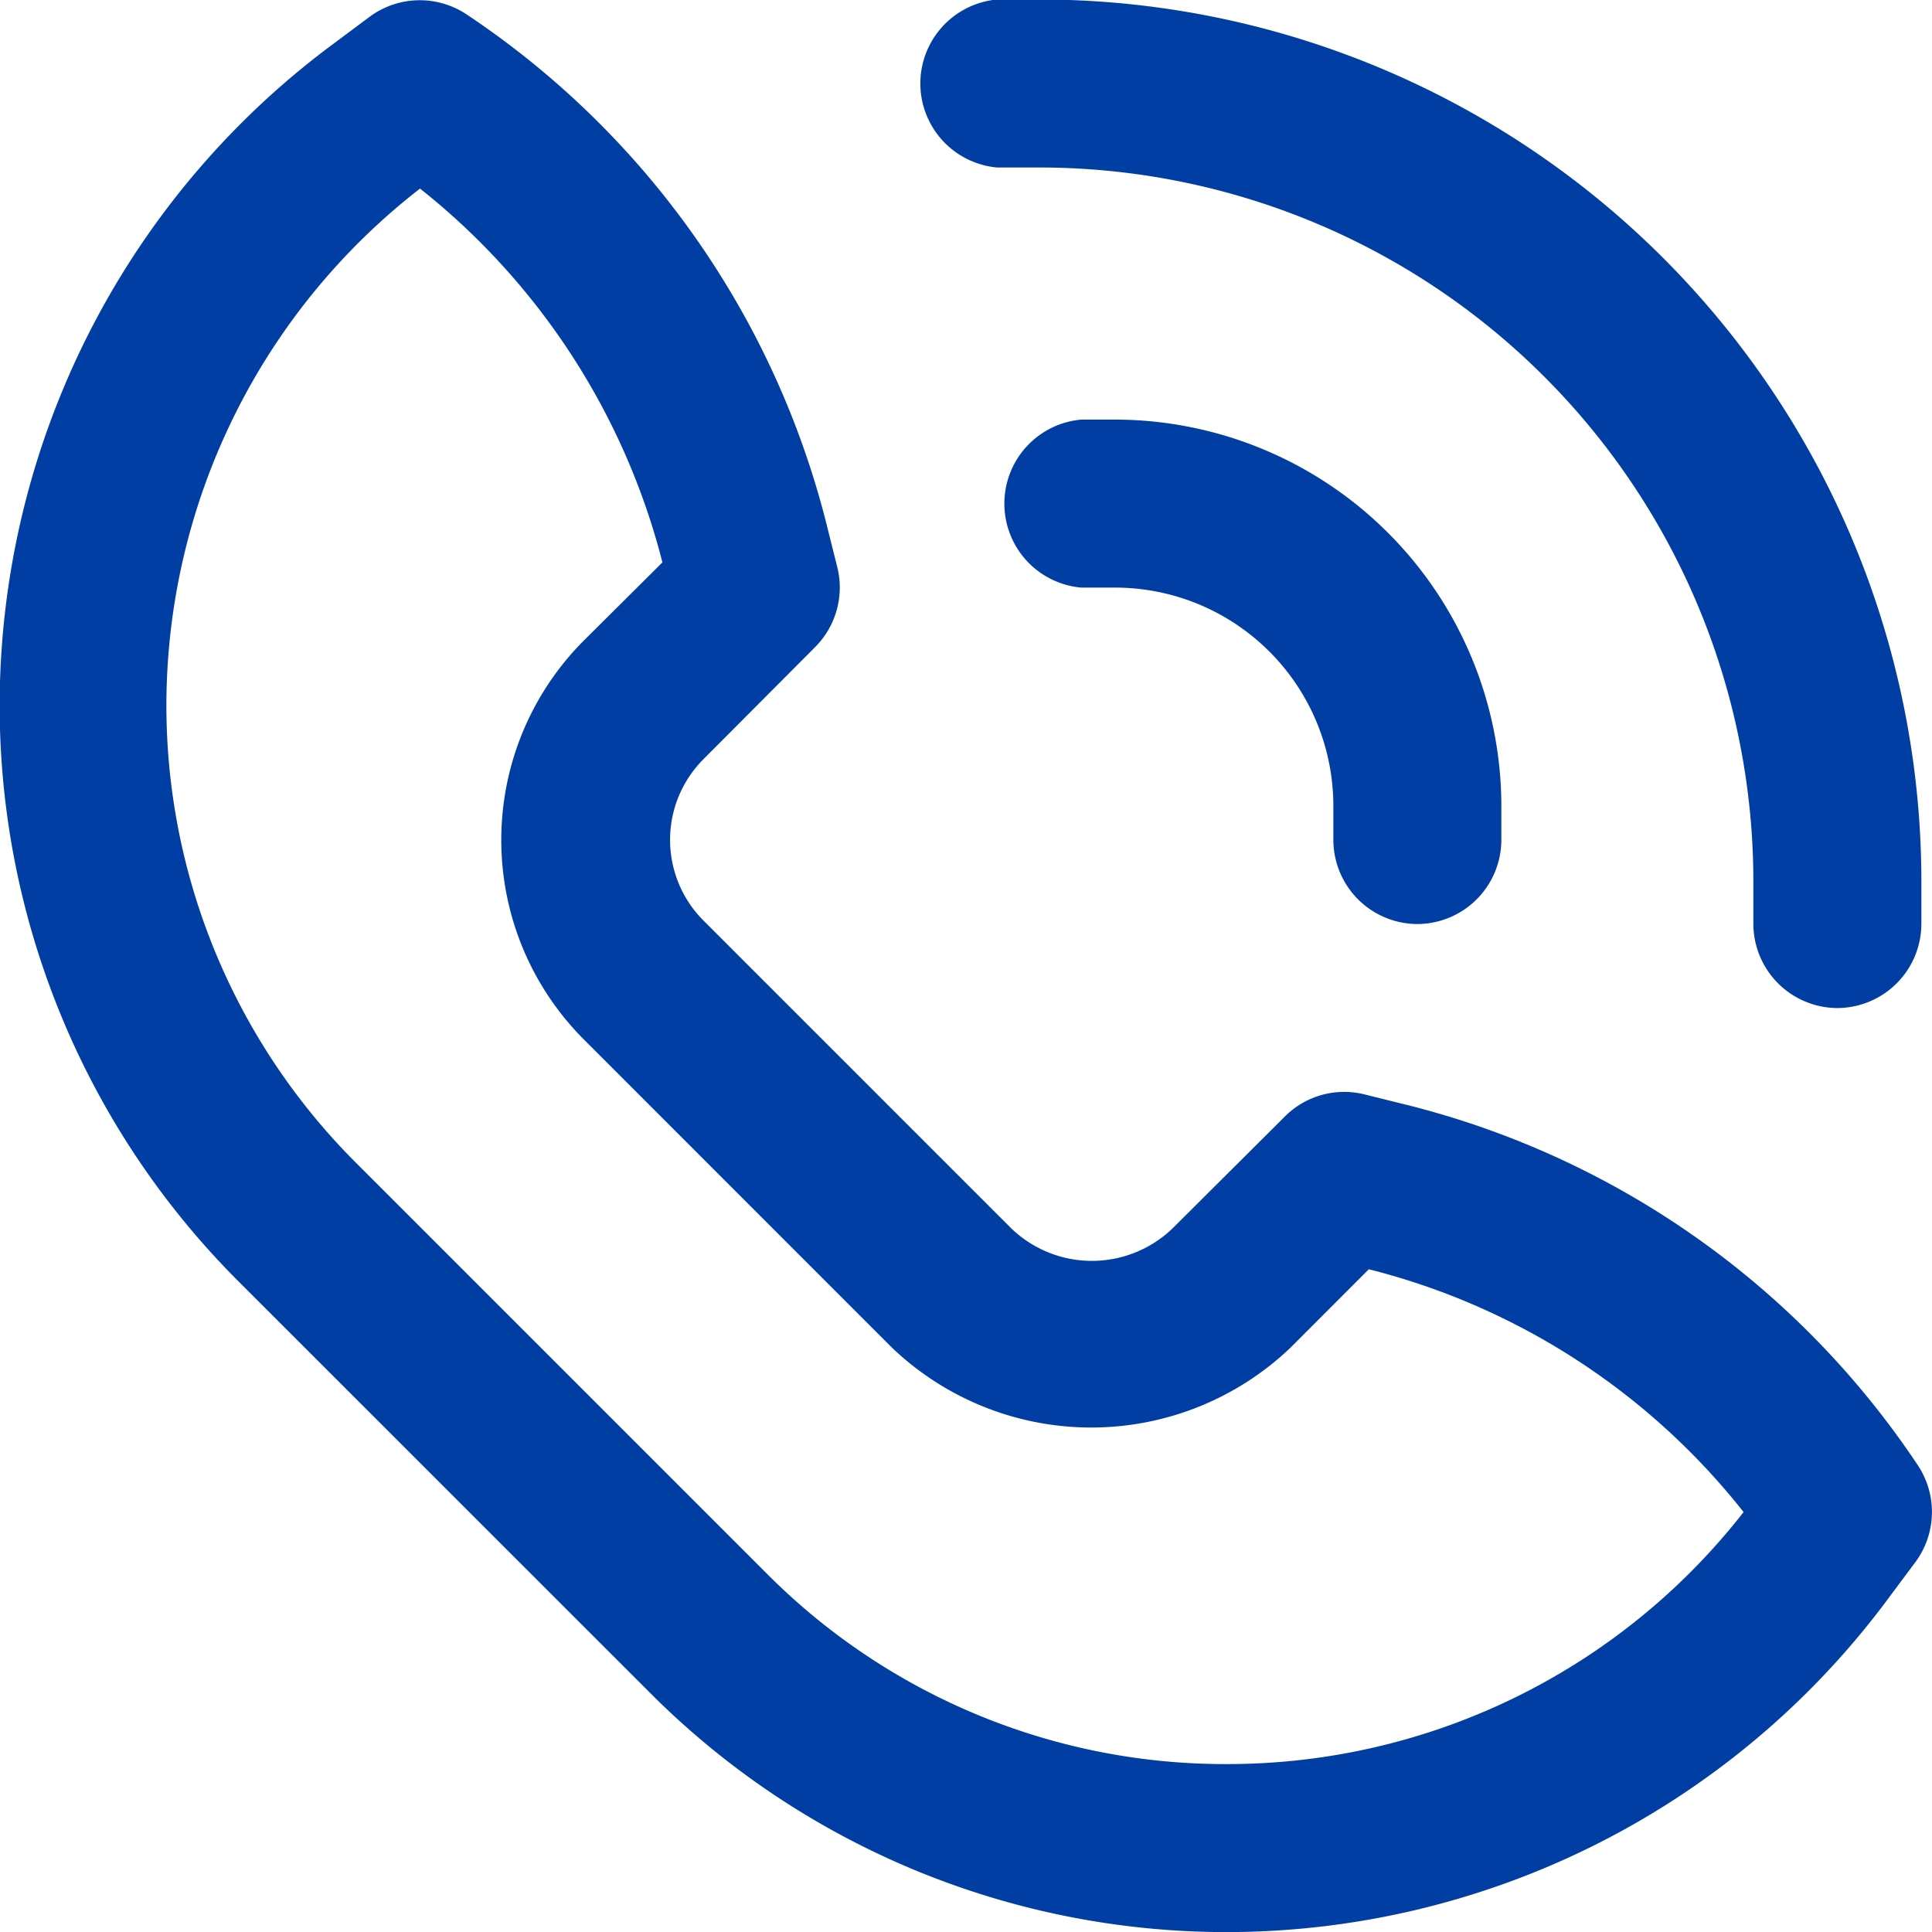
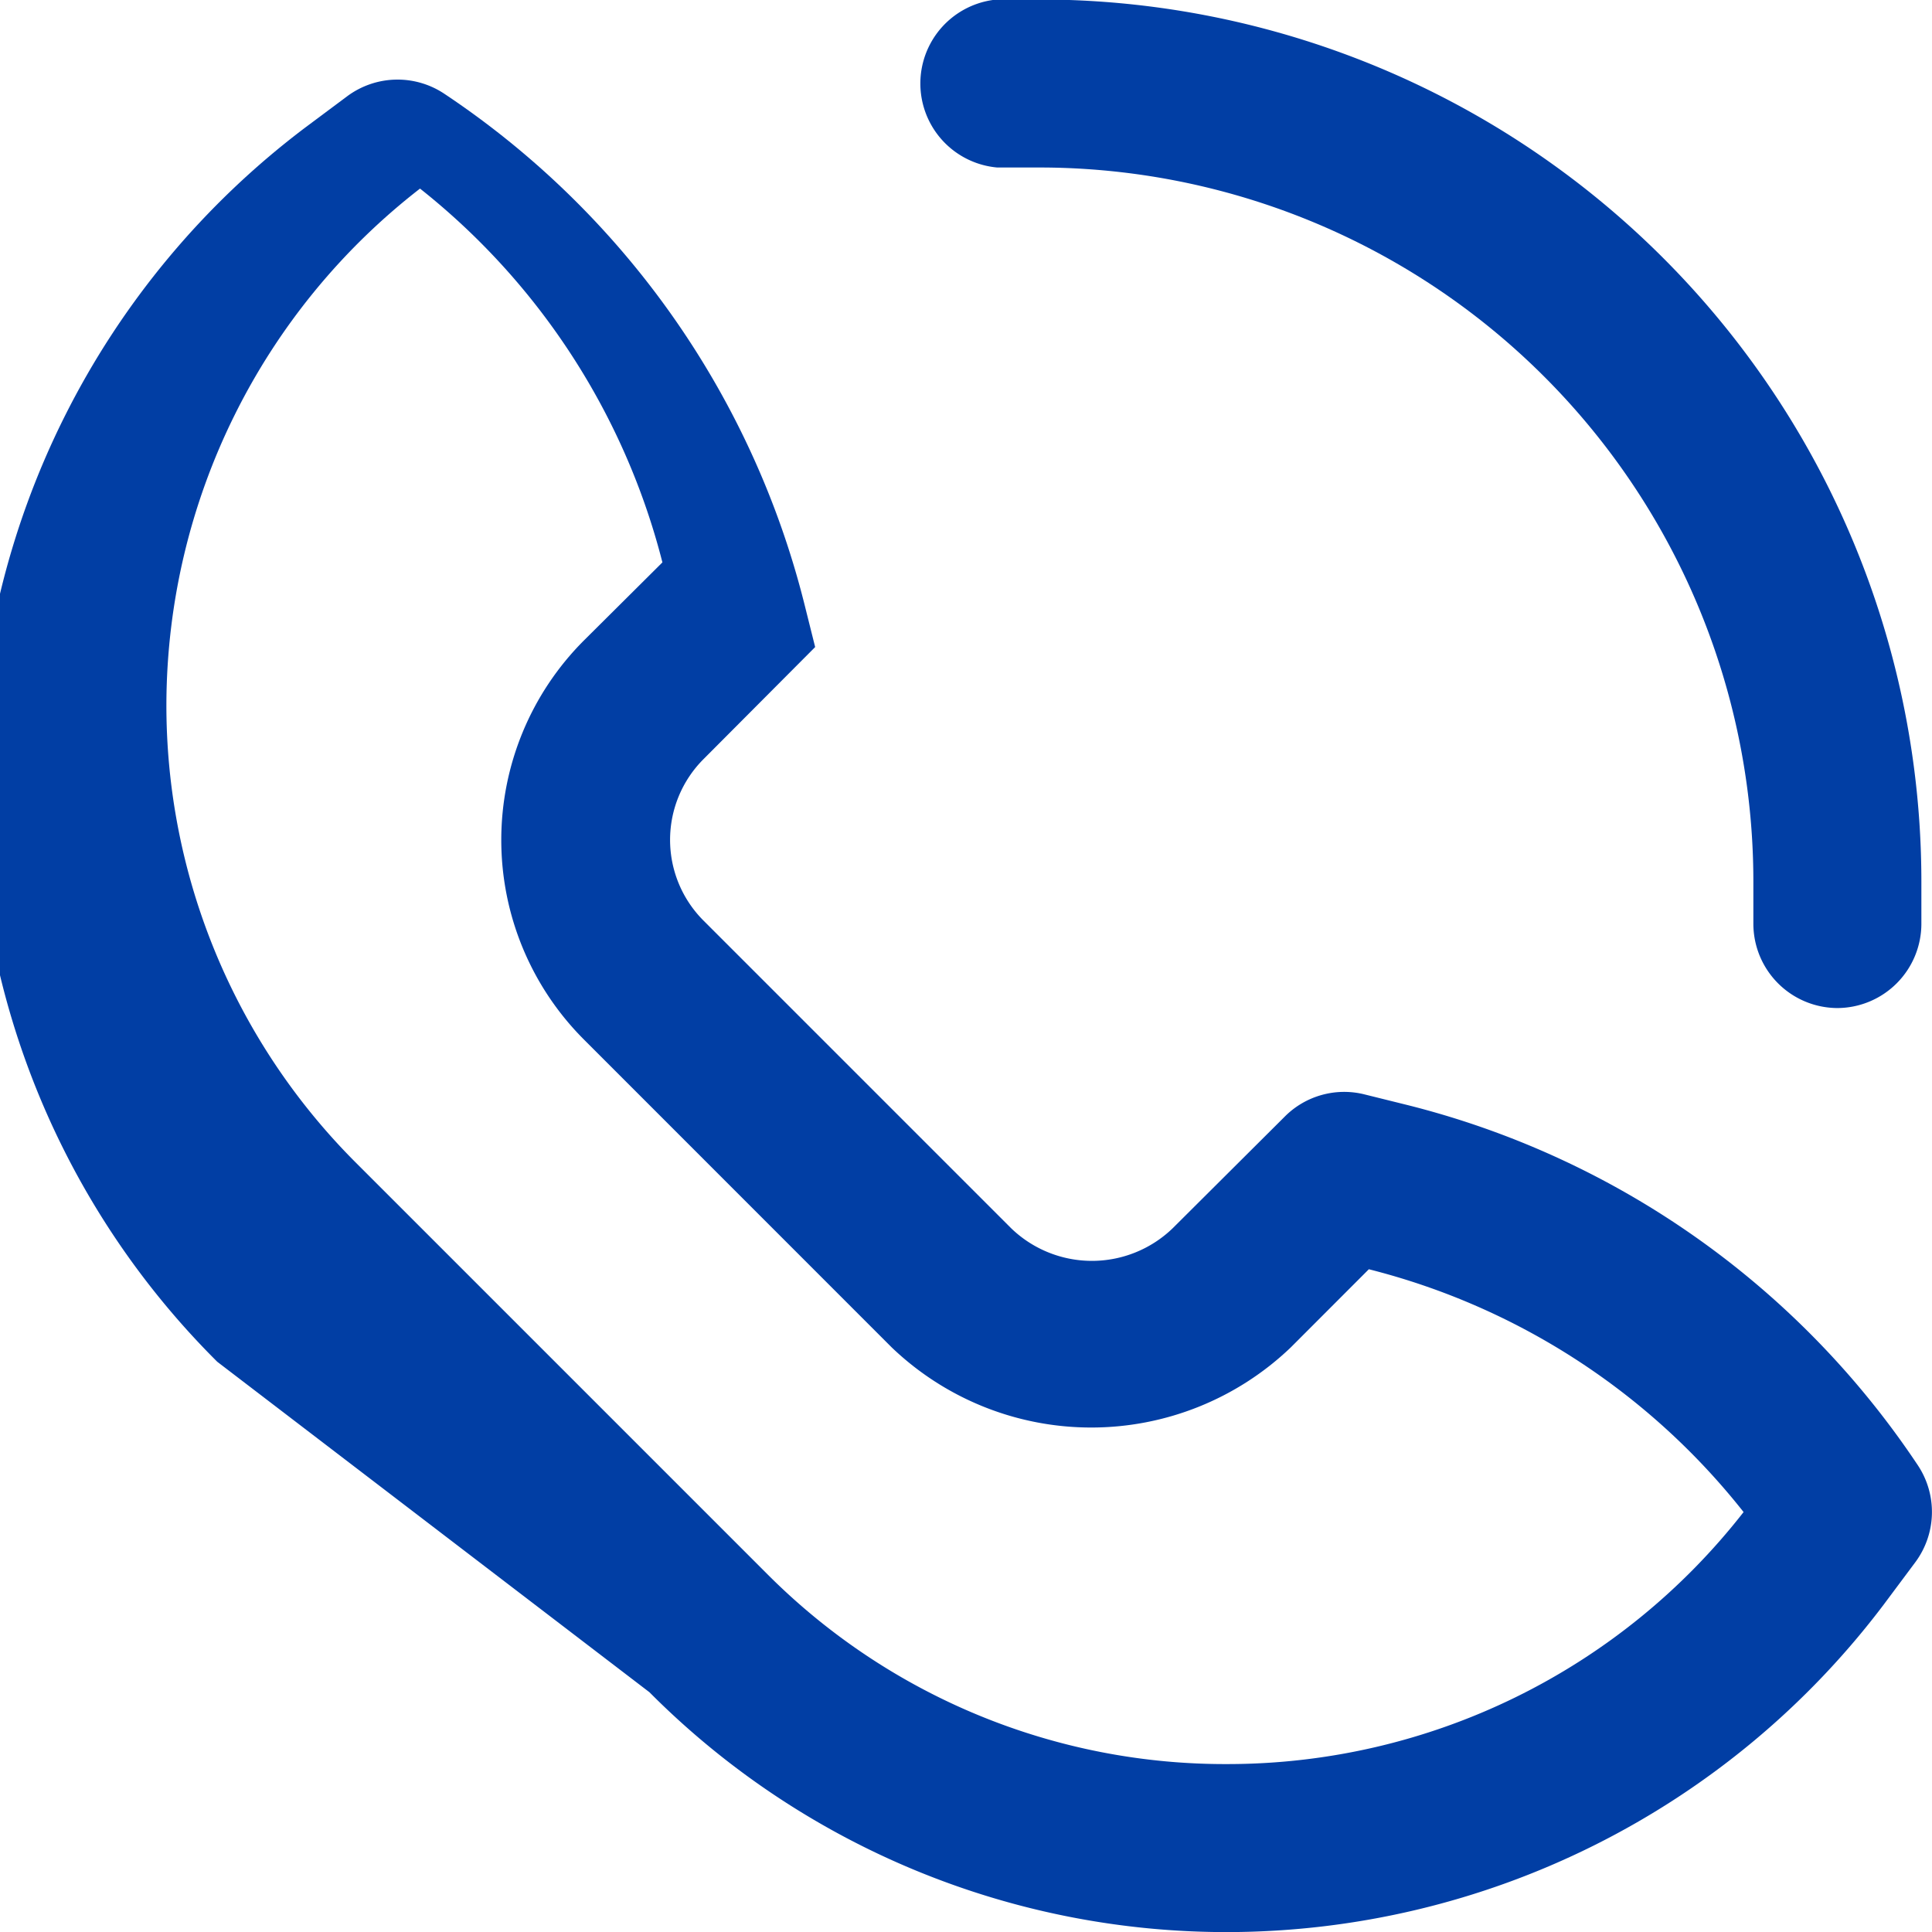
<svg xmlns="http://www.w3.org/2000/svg" width="22.907" height="22.908" viewBox="0 0 22.907 22.908">
  <defs>
    <style>.a{fill:#013ea4;}</style>
  </defs>
  <g transform="translate(-329.038 -6743.274)">
-     <path class="a" d="M336.738,6763.338a9.648,9.648,0,0,0,6.867,2.844,9.768,9.768,0,0,0,7.769-3.885l.373-.5a1,1,0,0,0,.03-1.15,10.273,10.273,0,0,0-6.06-4.273l-.5-.124a.994.994,0,0,0-.947.264l-1.329,1.324a1.379,1.379,0,0,1-1.913,0l-3.65-3.65a1.354,1.354,0,0,1,0-1.912l1.325-1.33a1,1,0,0,0,.264-.941l-.125-.5a10.269,10.269,0,0,0-4.273-6.061,1,1,0,0,0-1.15.03l-.5.373a9.771,9.771,0,0,0-3.885,7.764,9.652,9.652,0,0,0,2.844,6.868Zm-2.72-17.828a8.257,8.257,0,0,1,2.874,4.432l-.931.926a3.346,3.346,0,0,0,0,4.731l3.65,3.651a3.421,3.421,0,0,0,4.731,0l.926-.927a8.226,8.226,0,0,1,4.443,2.879,7.761,7.761,0,0,1-6.106,2.988,7.664,7.664,0,0,1-5.478-2.261l-4.856-4.856a7.663,7.663,0,0,1-2.26-5.478A7.762,7.762,0,0,1,334.018,6745.51Z" />
-     <path class="a" d="M345.839,6754.23a1,1,0,0,0,1-1v-.4a4.586,4.586,0,0,0-4.582-4.581h-.4a1,1,0,0,0,0,1.992h.4a2.589,2.589,0,0,1,2.59,2.589h0v.4A1,1,0,0,0,345.839,6754.23Z" />
+     <path class="a" d="M336.738,6763.338a9.648,9.648,0,0,0,6.867,2.844,9.768,9.768,0,0,0,7.769-3.885l.373-.5a1,1,0,0,0,.03-1.15,10.273,10.273,0,0,0-6.06-4.273l-.5-.124a.994.994,0,0,0-.947.264l-1.329,1.324a1.379,1.379,0,0,1-1.913,0l-3.65-3.65a1.354,1.354,0,0,1,0-1.912l1.325-1.33l-.125-.5a10.269,10.269,0,0,0-4.273-6.061,1,1,0,0,0-1.15.03l-.5.373a9.771,9.771,0,0,0-3.885,7.764,9.652,9.652,0,0,0,2.844,6.868Zm-2.72-17.828a8.257,8.257,0,0,1,2.874,4.432l-.931.926a3.346,3.346,0,0,0,0,4.731l3.65,3.651a3.421,3.421,0,0,0,4.731,0l.926-.927a8.226,8.226,0,0,1,4.443,2.879,7.761,7.761,0,0,1-6.106,2.988,7.664,7.664,0,0,1-5.478-2.261l-4.856-4.856a7.663,7.663,0,0,1-2.26-5.478A7.762,7.762,0,0,1,334.018,6745.51Z" />
    <path class="a" d="M350.819,6755.226a1,1,0,0,0,1-1v-.5a10.458,10.458,0,0,0-10.458-10.458h-.5a1,1,0,0,0,0,1.992h.5a8.466,8.466,0,0,1,8.466,8.466h0v.5A1,1,0,0,0,350.819,6755.226Z" />
  </g>
</svg>